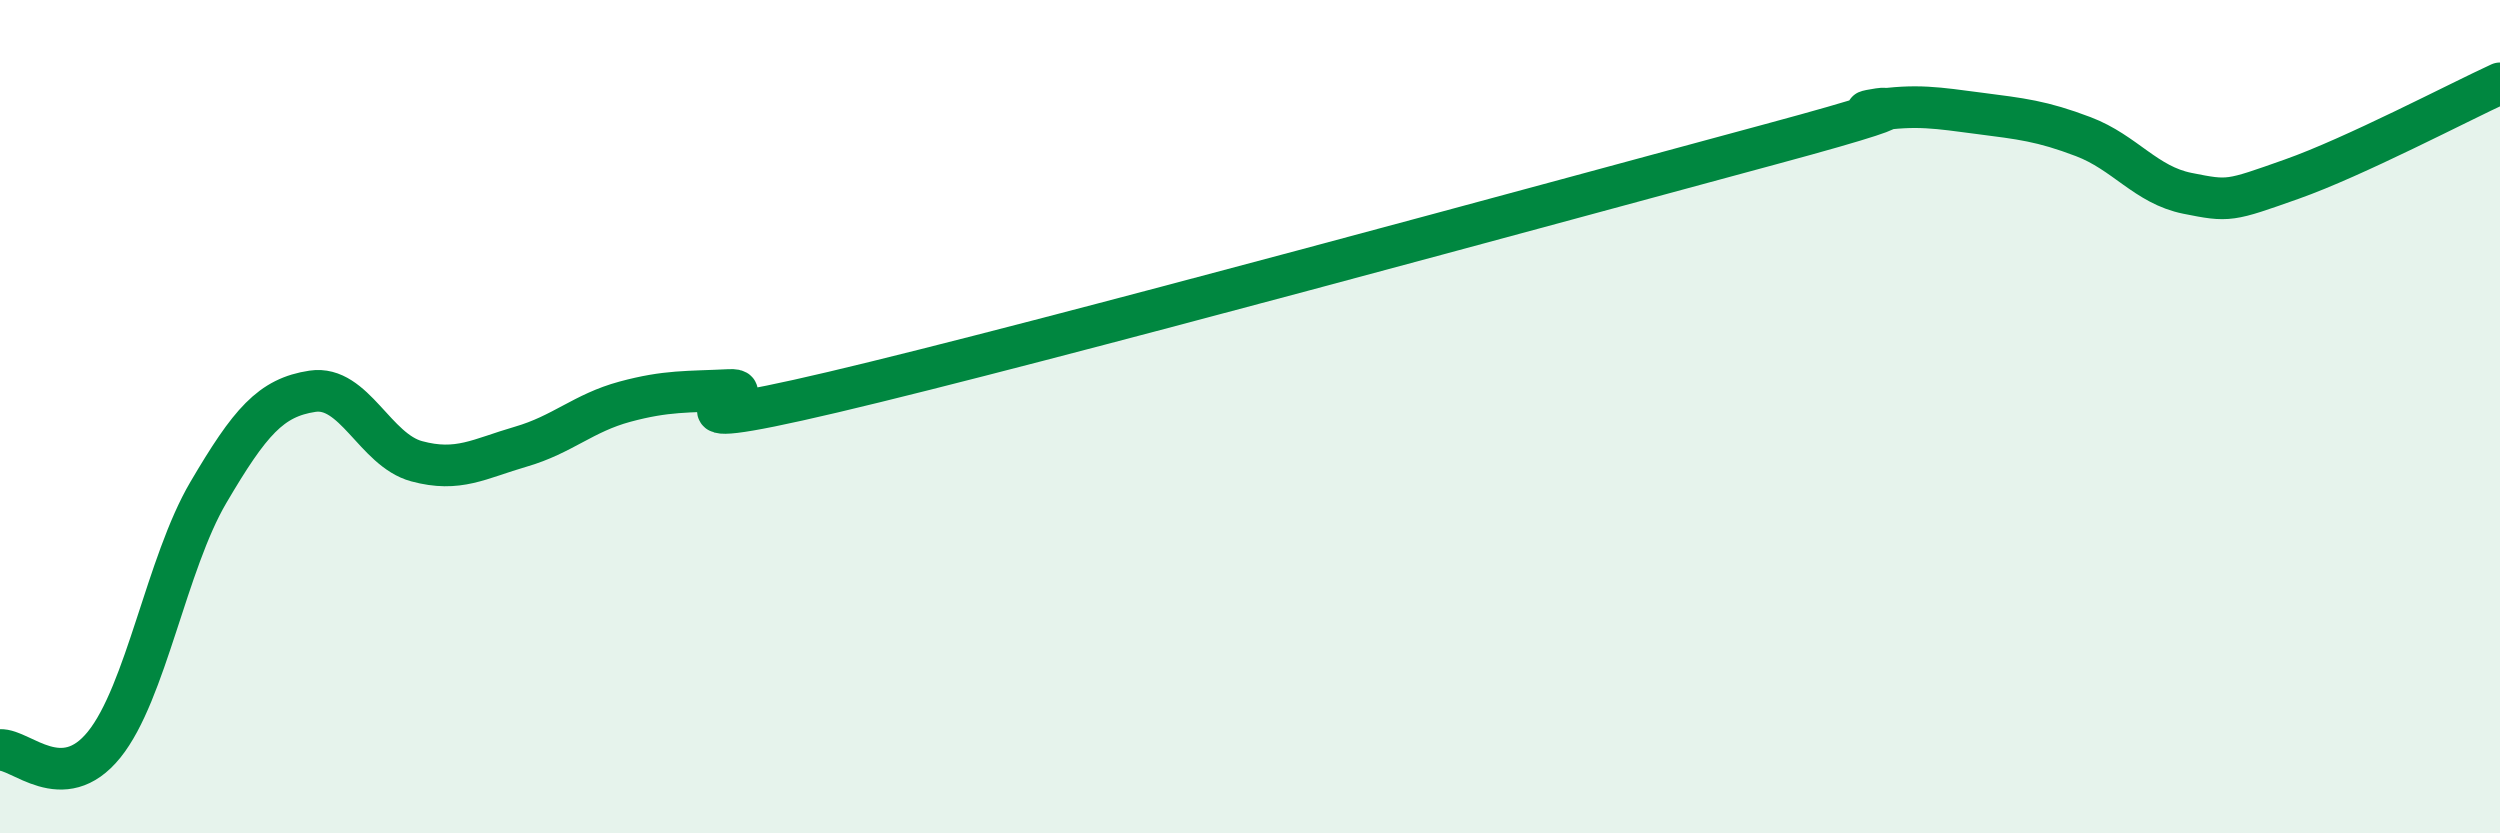
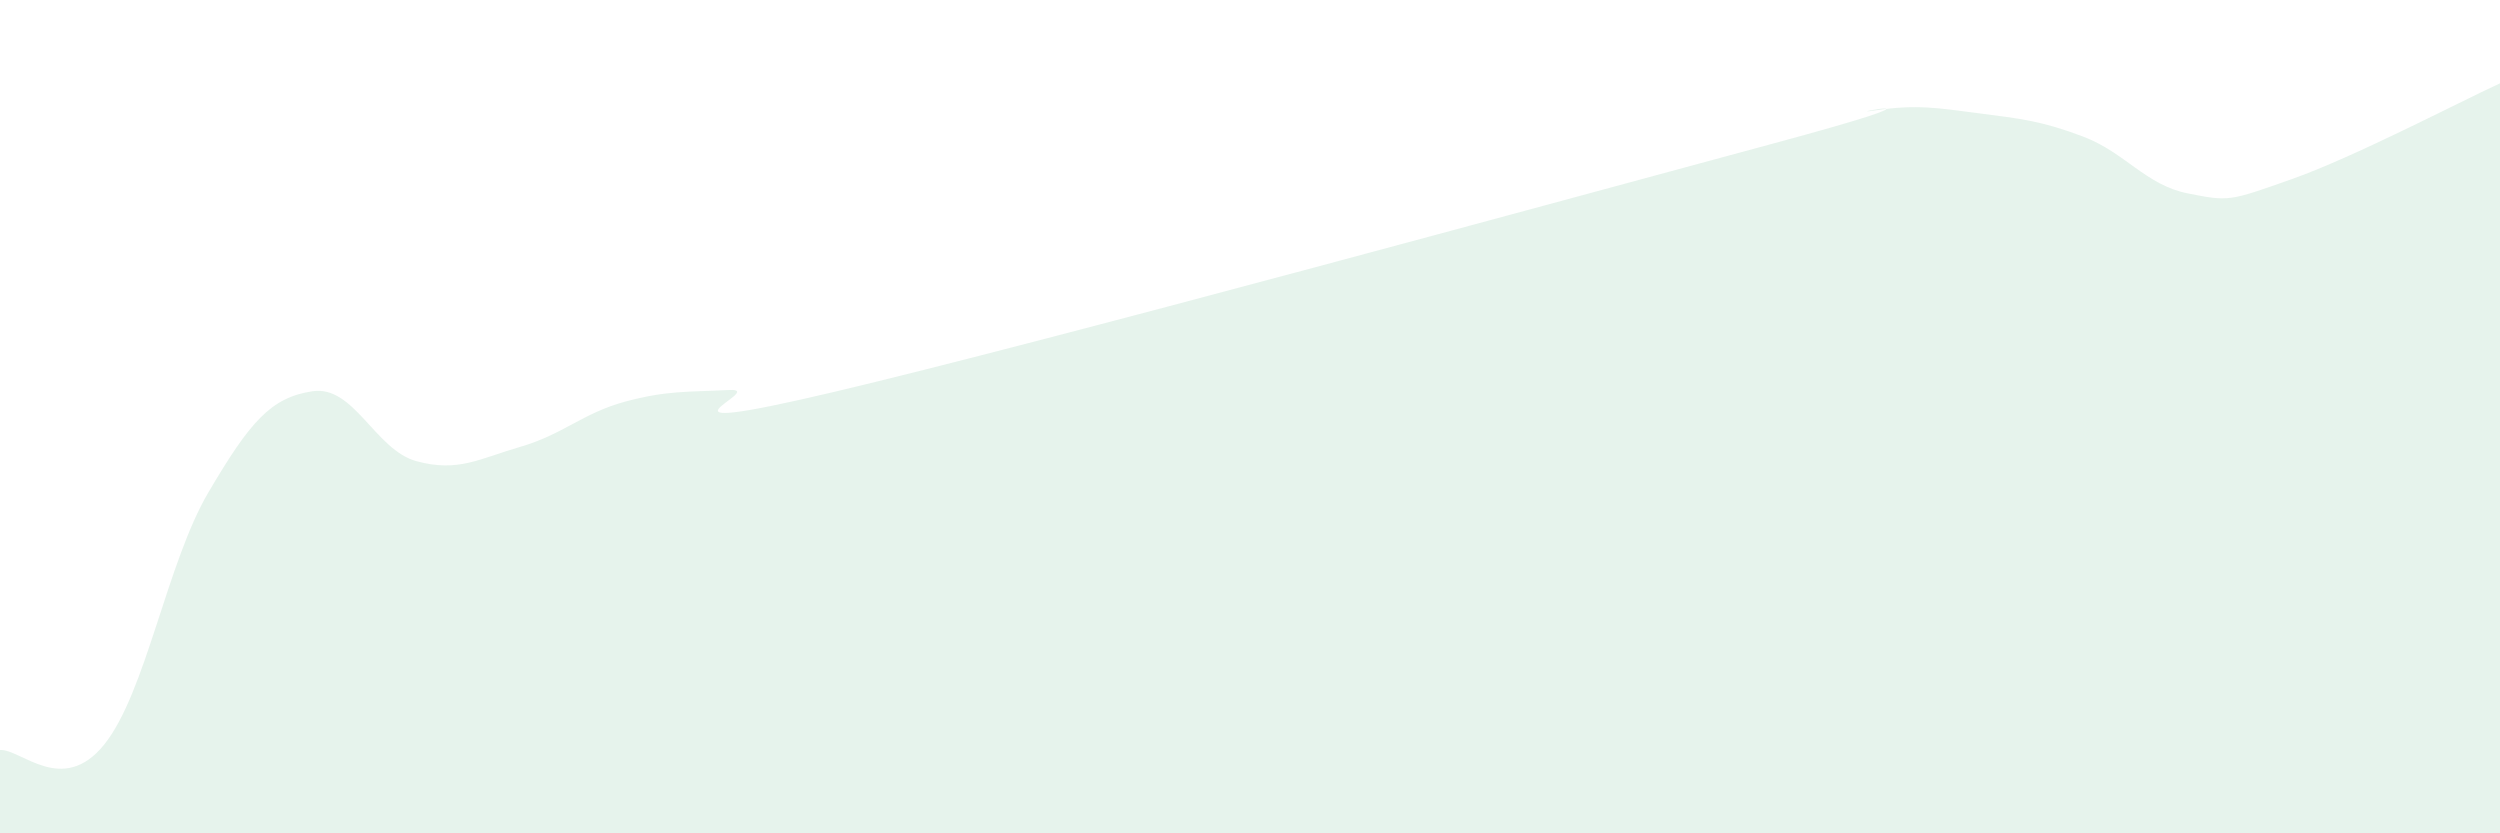
<svg xmlns="http://www.w3.org/2000/svg" width="60" height="20" viewBox="0 0 60 20">
  <path d="M 0,18 C 0.5,17.97 1.5,19.11 2.5,17.87 C 3.5,16.63 4,13.52 5,11.82 C 6,10.12 6.5,9.54 7.5,9.39 C 8.5,9.24 9,10.8 10,11.07 C 11,11.34 11.5,11.01 12.5,10.72 C 13.5,10.43 14,9.91 15,9.64 C 16,9.37 16.5,9.41 17.5,9.36 C 18.5,9.31 15,10.59 20,9.41 C 25,8.23 37.5,4.81 42.5,3.46 C 47.5,2.11 44,2.8 45,2.65 C 46,2.5 46.5,2.59 47.5,2.72 C 48.5,2.85 49,2.9 50,3.28 C 51,3.66 51.5,4.44 52.5,4.64 C 53.5,4.84 53.5,4.83 55,4.3 C 56.5,3.77 59,2.46 60,2L60 20L0 20Z" fill="#008740" opacity="0.1" stroke-linecap="round" stroke-linejoin="round" />
-   <path d="M 0,18 C 0.5,17.97 1.5,19.11 2.5,17.87 C 3.5,16.63 4,13.52 5,11.82 C 6,10.12 6.5,9.54 7.5,9.39 C 8.5,9.24 9,10.8 10,11.07 C 11,11.34 11.5,11.01 12.5,10.72 C 13.5,10.43 14,9.91 15,9.64 C 16,9.37 16.5,9.41 17.5,9.36 C 18.5,9.31 15,10.59 20,9.41 C 25,8.23 37.5,4.81 42.5,3.46 C 47.5,2.11 44,2.8 45,2.65 C 46,2.5 46.5,2.59 47.5,2.72 C 48.5,2.85 49,2.9 50,3.28 C 51,3.66 51.5,4.44 52.5,4.64 C 53.5,4.84 53.5,4.83 55,4.3 C 56.5,3.77 59,2.46 60,2" stroke="#008740" stroke-width="1" fill="none" stroke-linecap="round" stroke-linejoin="round" />
</svg>